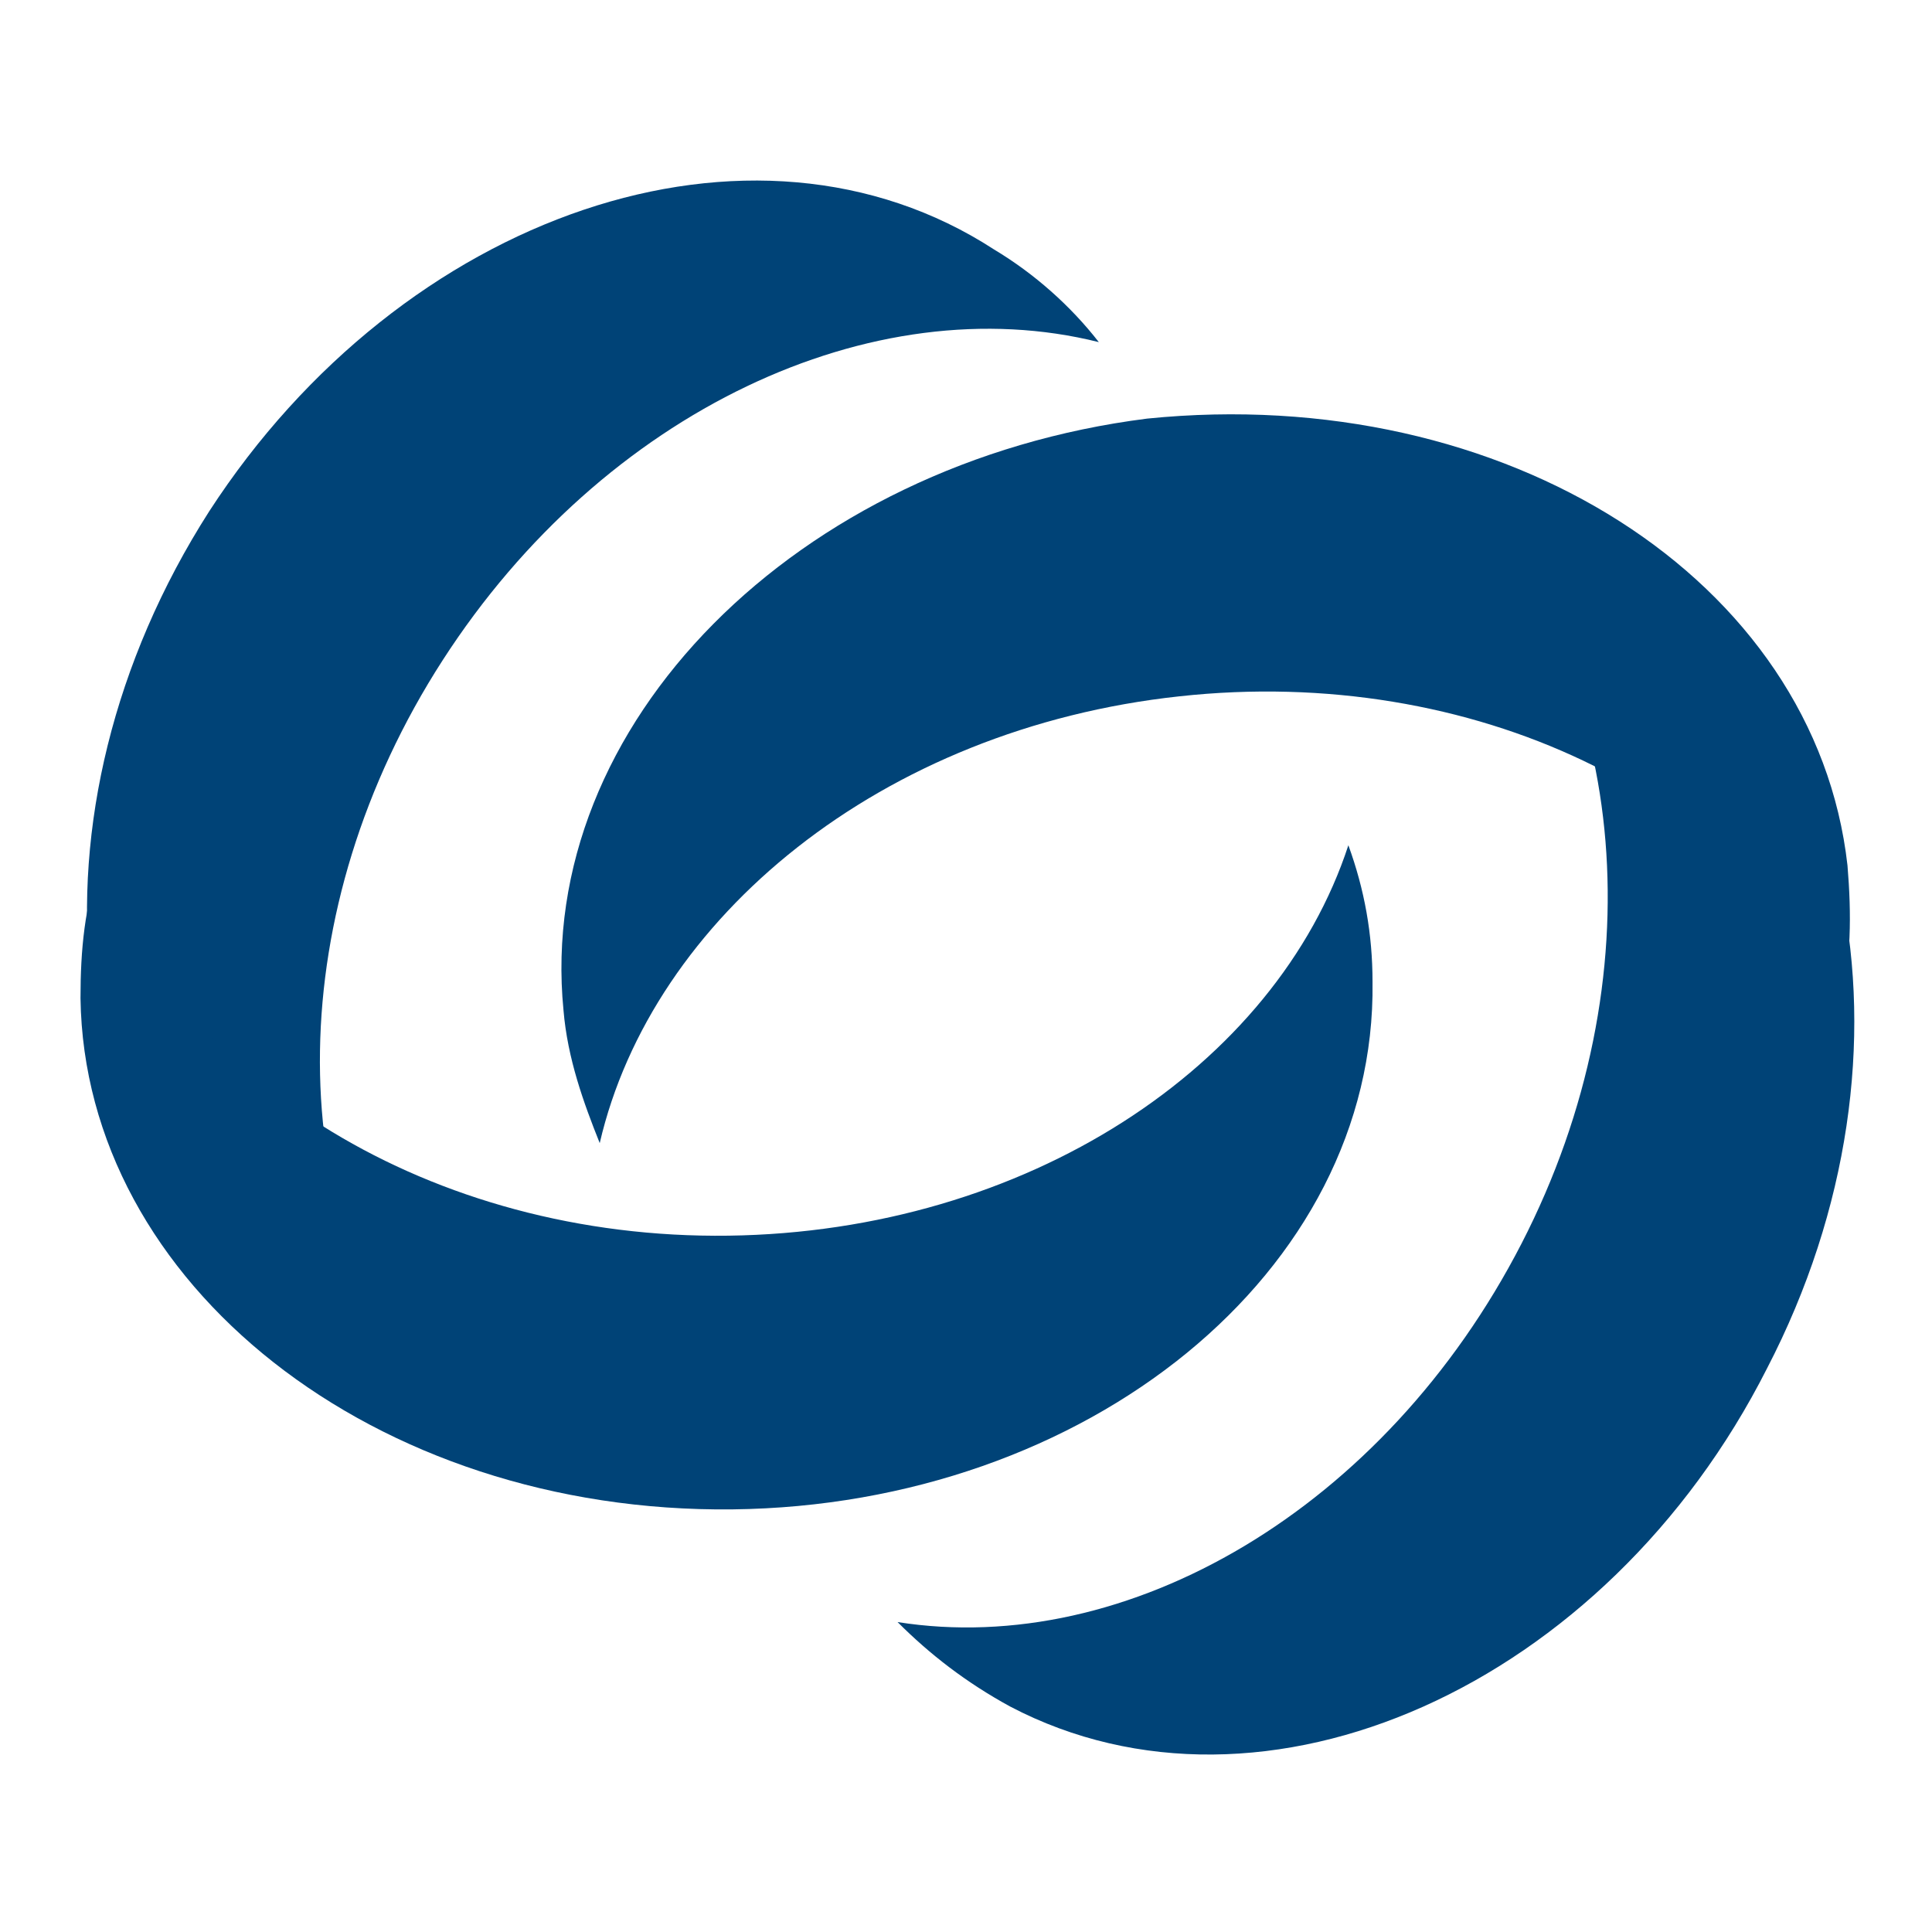
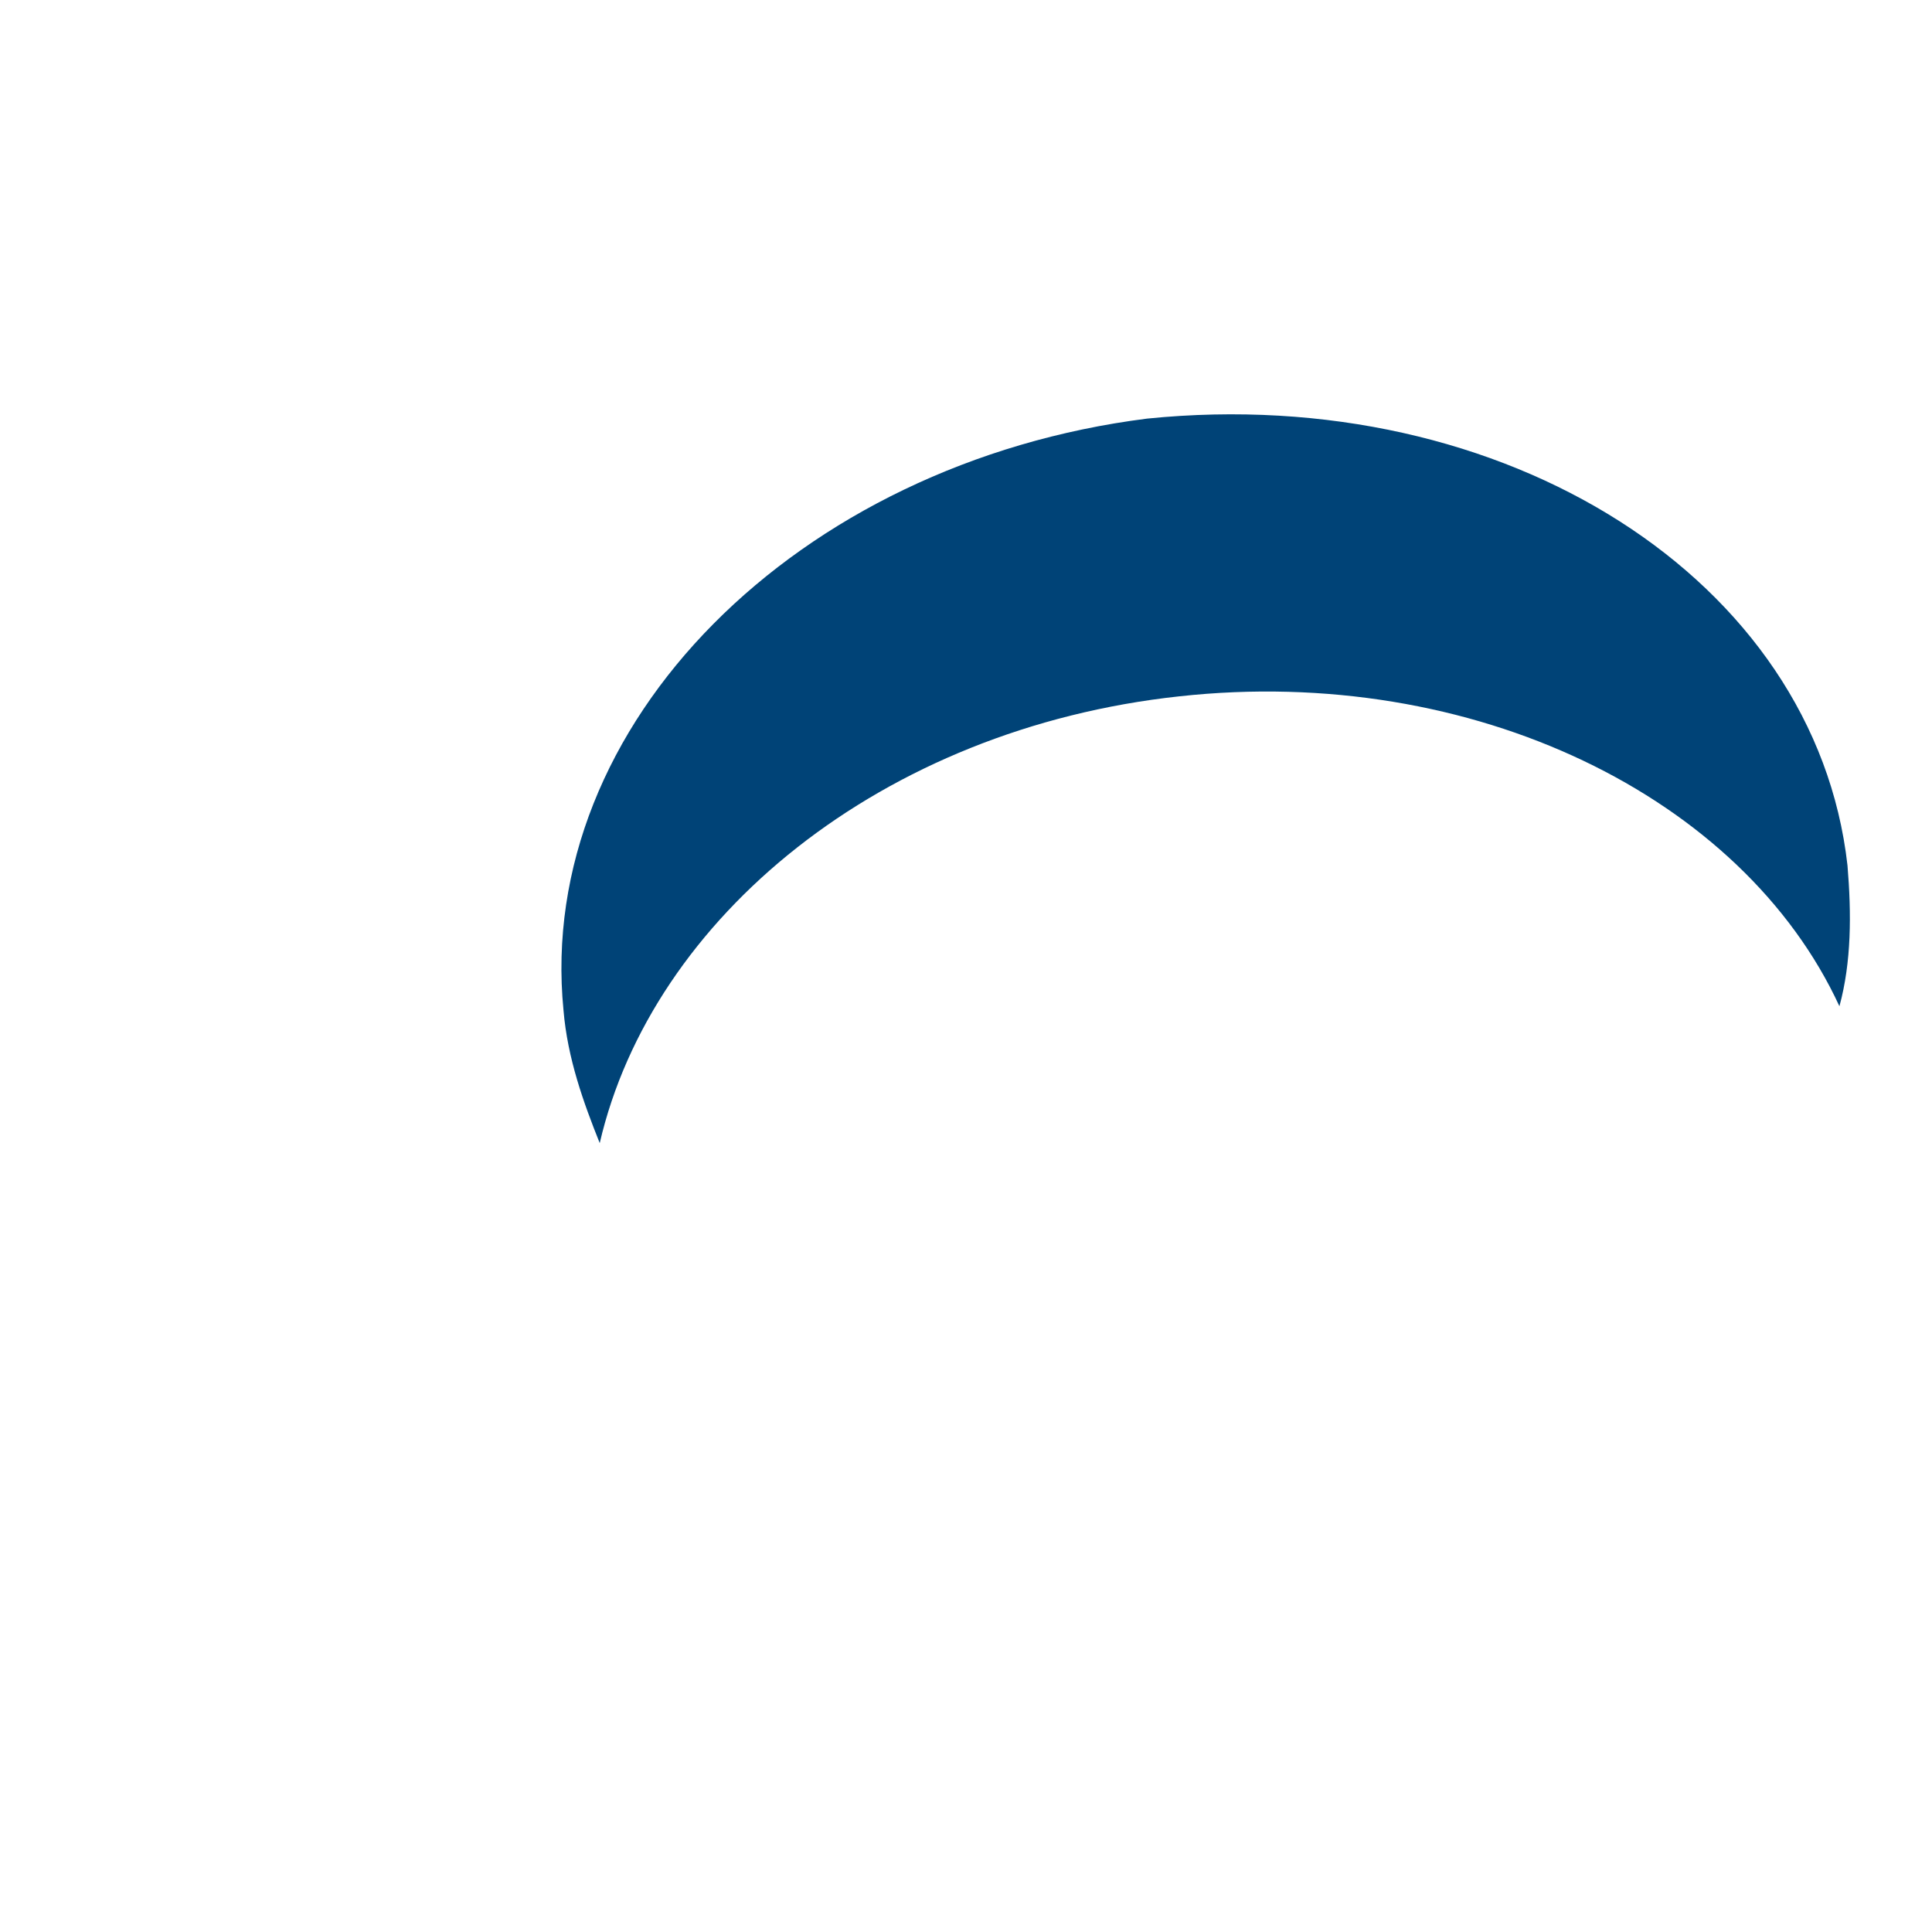
<svg xmlns="http://www.w3.org/2000/svg" version="1.1" id="Layer_1" x="0px" y="0px" viewBox="0 0 48 48" style="enable-background:new 0 0 48 48;" xml:space="preserve">
  <style type="text/css">
	.st0{fill:#004377;}
</style>
  <g>
    <g>
-       <path class="st0" d="M11,16.4c4-6.2,10.7-9.3,16.3-7.9c-0.7-0.9-1.6-1.7-2.6-2.3c-6-3.9-14.7-0.9-19.5,6.5    c-4.8,7.5-3.8,16.6,2.2,20.5c1,0.6,2.1,1.1,3.2,1.4C7,30,7,22.6,11,16.4z" />
-       <path class="st0" d="M34.1,24.4c0-1.2-0.2-2.3-0.6-3.4c-1.8,5.5-8,9.6-15.4,9.7c-7.4,0.1-13.7-3.9-15.6-9.3    C2.1,22.5,2,23.6,2,24.8c0.1,7.1,7.3,12.8,16.2,12.7C27,37.4,34.2,31.6,34.1,24.4z" />
-       <path class="st0" d="M37.8,30.9c-3.4,6.6-9.8,10.3-15.5,9.4c0.8,0.8,1.7,1.5,2.8,2.1c6.3,3.3,14.8-0.5,18.8-8.4    c4.1-7.9,2.2-16.9-4.1-20.2c-1.1-0.5-2.2-0.9-3.3-1.1C40.4,16.9,41.2,24.3,37.8,30.9z" />
      <path class="st0" d="M14,25.1c0.1,1.2,0.5,2.3,0.9,3.3c1.3-5.6,7-10.3,14.4-11.1c7.3-0.8,14,2.5,16.4,7.7c0.3-1.1,0.3-2.3,0.2-3.5    c-0.8-7.1-8.5-12-17.4-11.1C19.8,11.5,13.3,18,14,25.1z" />
    </g>
  </g>
</svg>